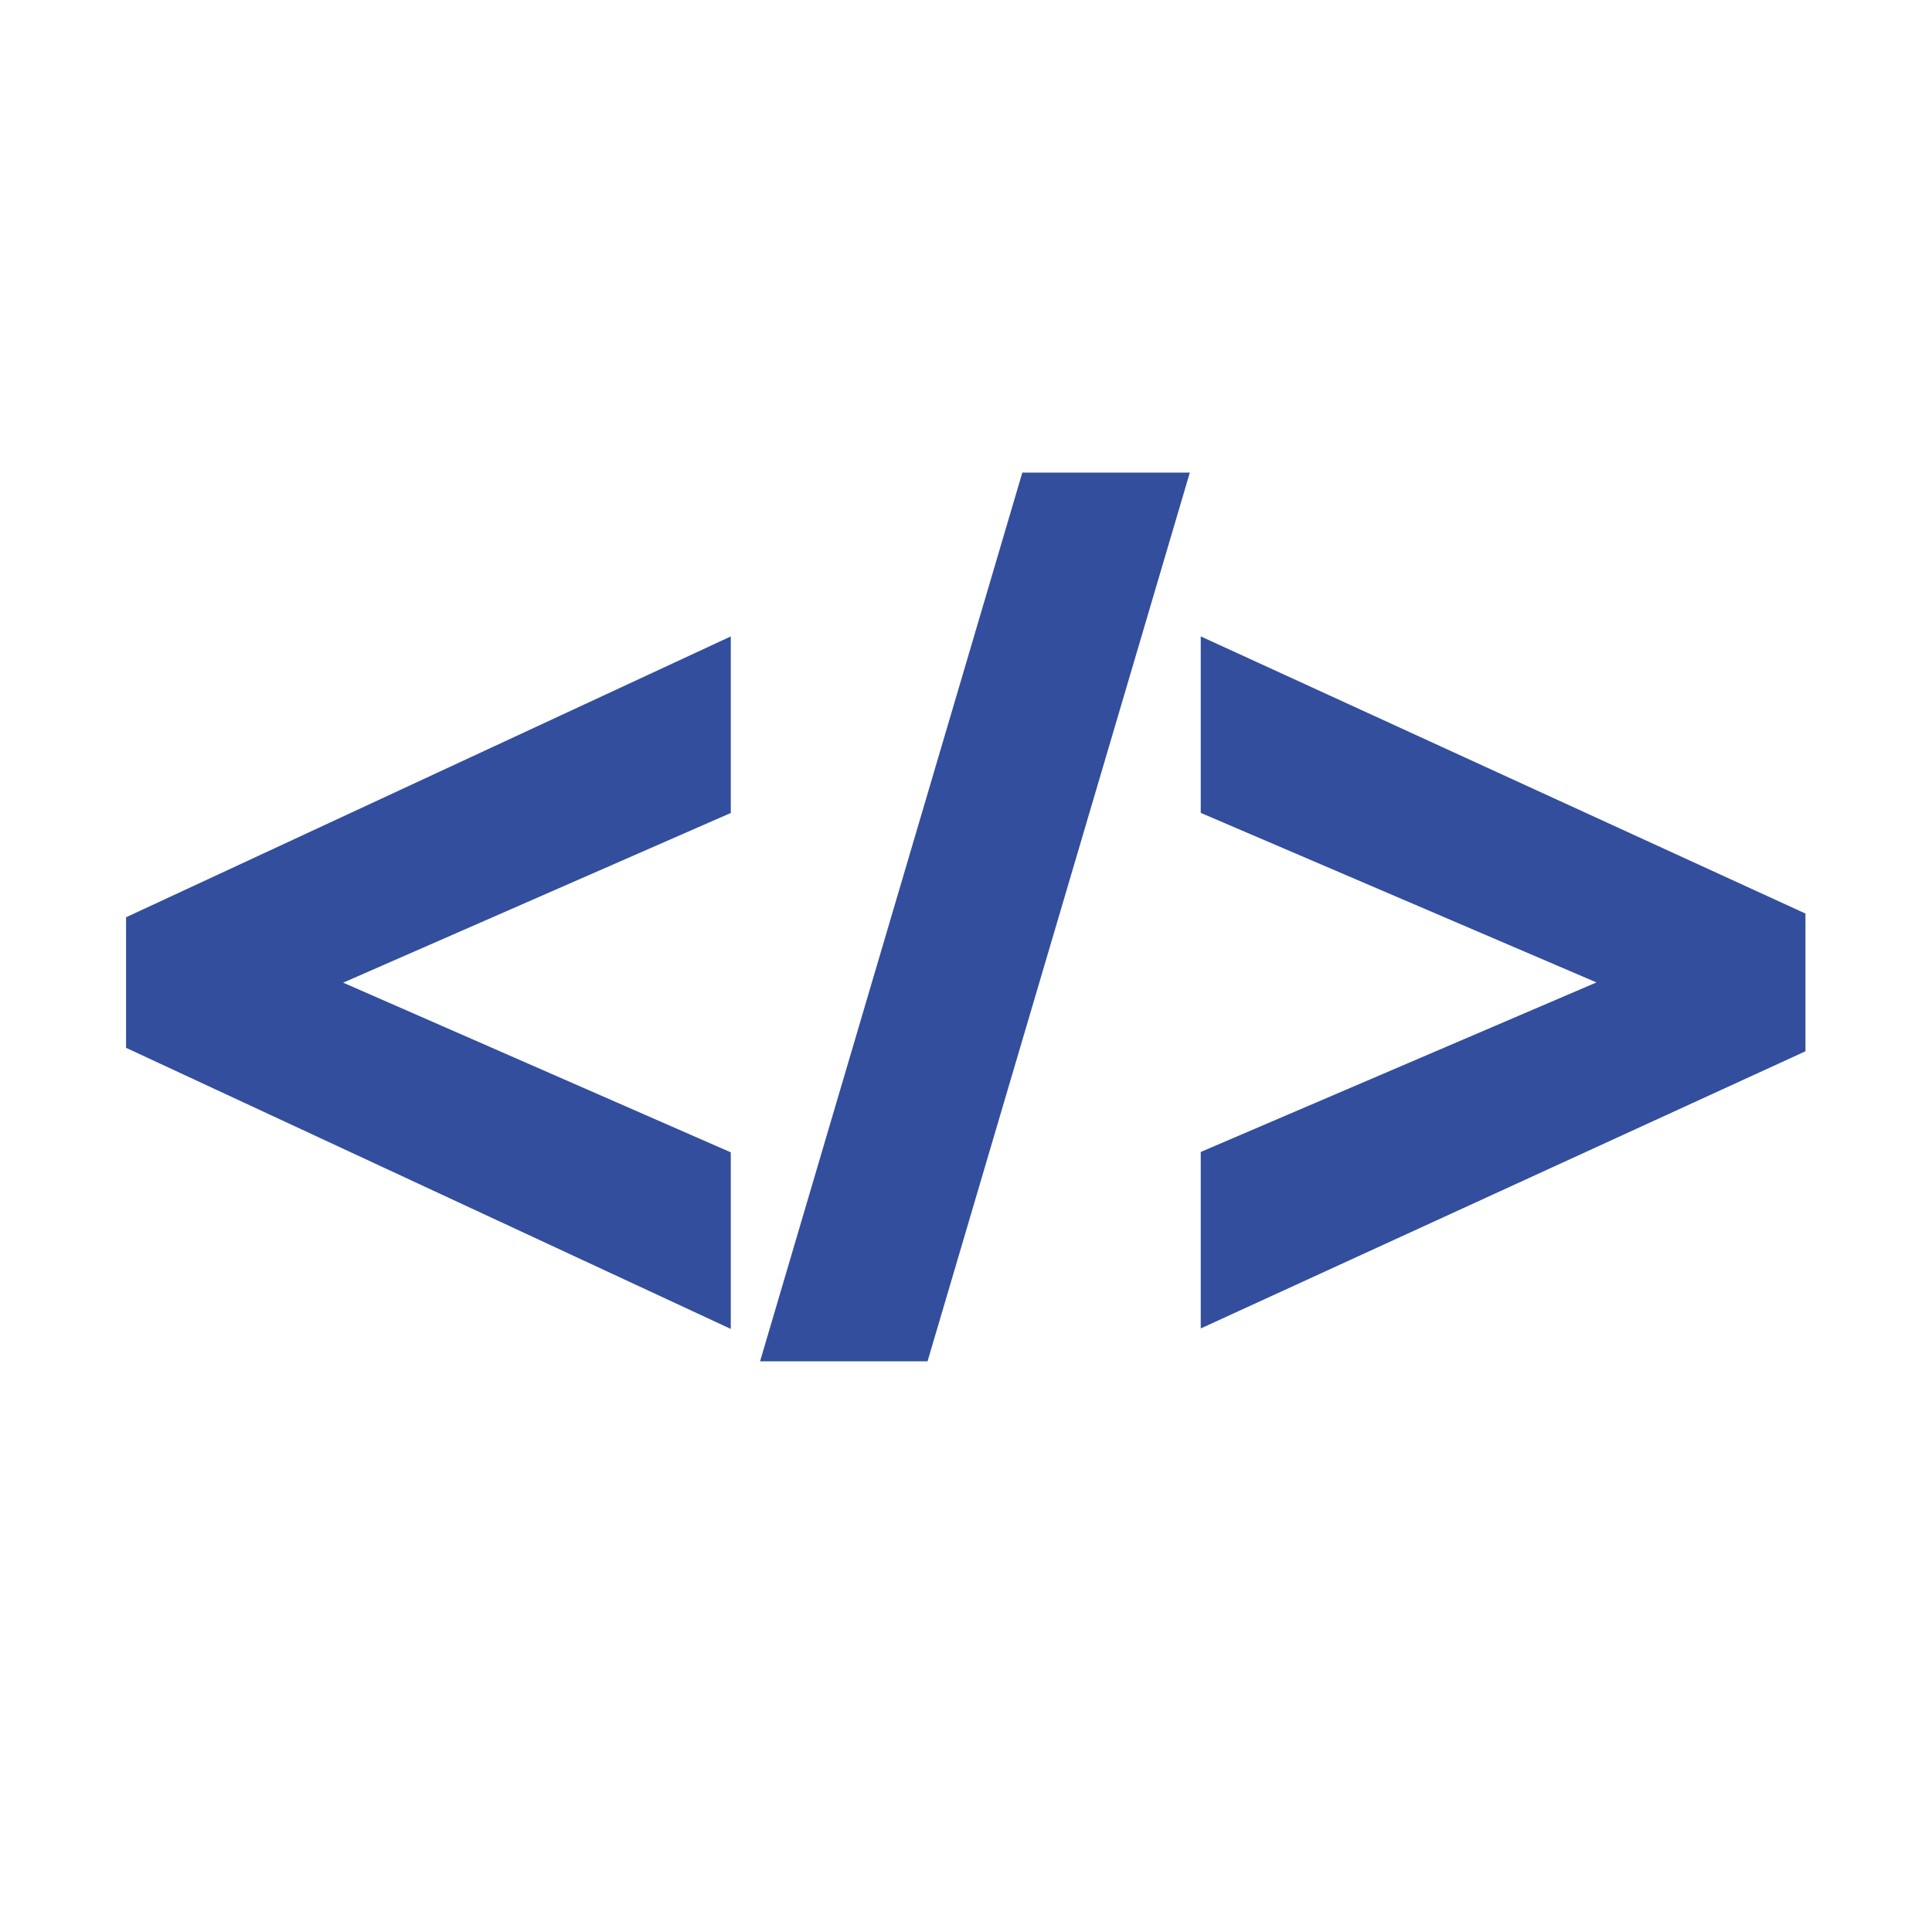
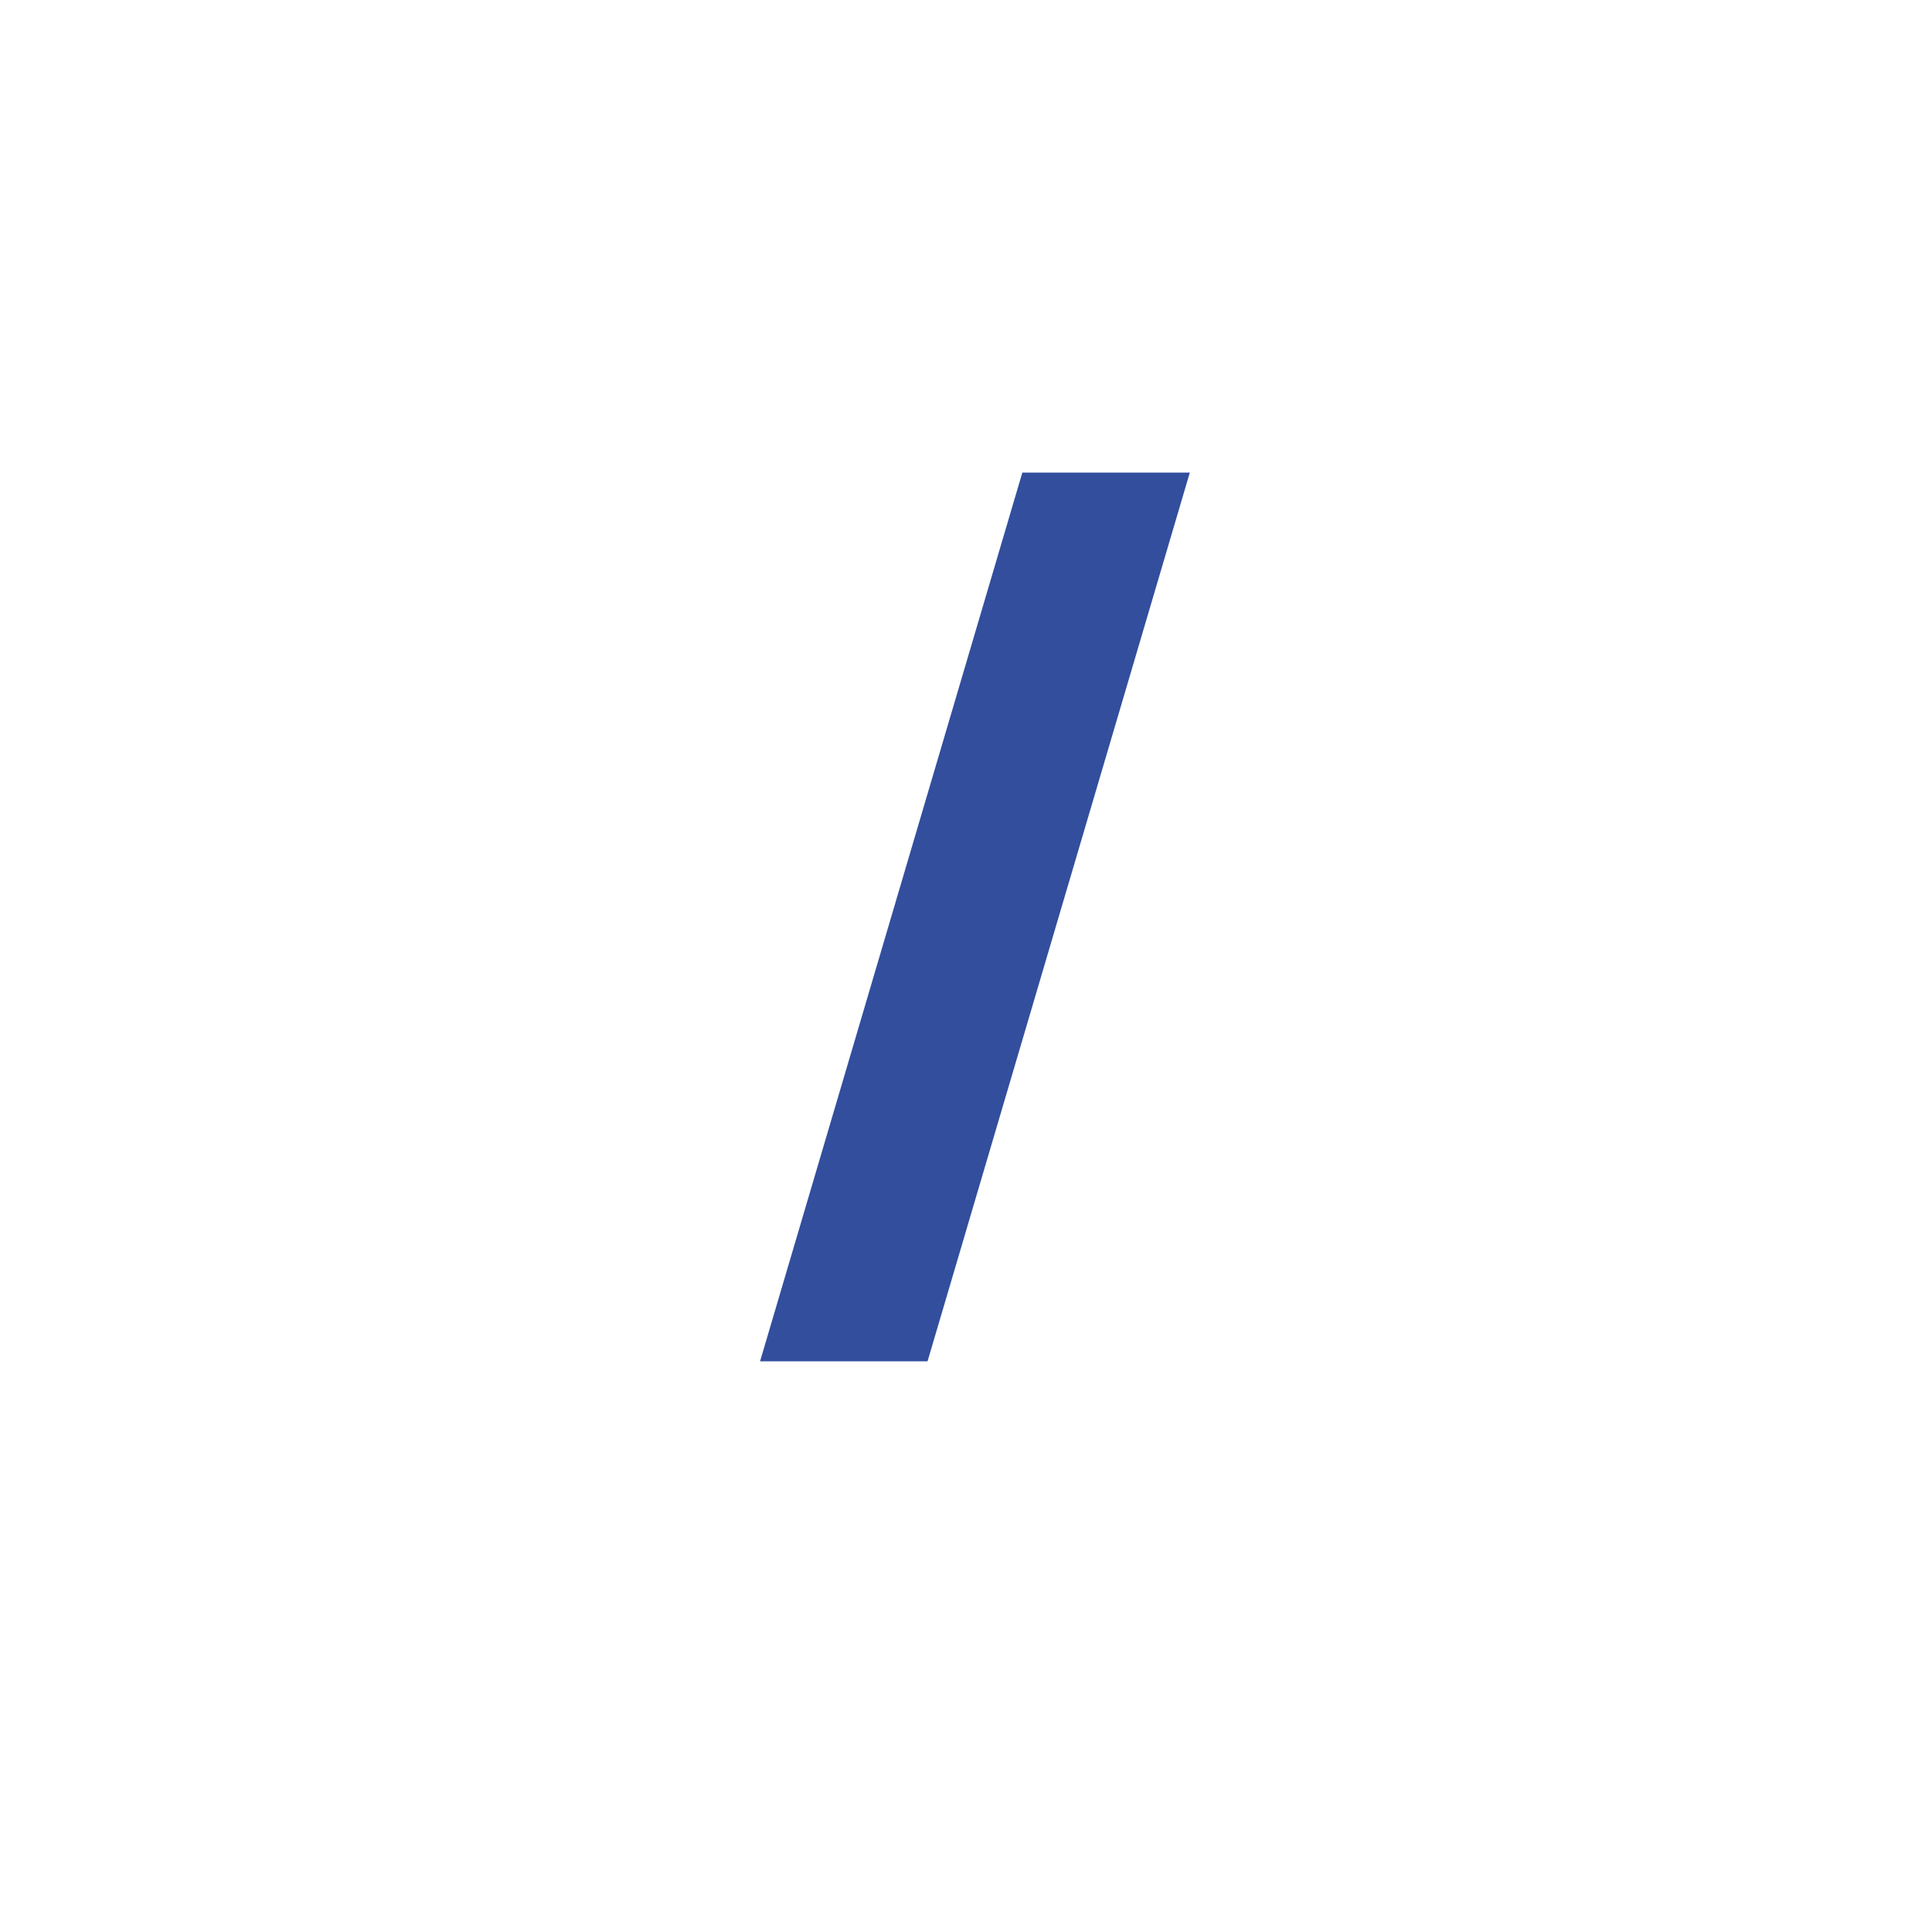
<svg xmlns="http://www.w3.org/2000/svg" id="Ebene_1" data-name="Ebene 1" viewBox="0 0 80 80">
  <defs>
    <style>
      .cls-1 {
        fill: #324e9d;
        stroke: #324e9d;
        stroke-miterlimit: 10;
        stroke-width: 2px;
      }
    </style>
  </defs>
-   <path class="cls-1" d="M6.22,38.62l23.04-10.7v5.09l-17.43,7.63v.1l17.43,7.63v5.09L6.22,42.75v-4.13Z" />
  <path class="cls-1" d="M32.81,55.37l10.27-34.8h4.85l-10.27,34.8h-4.85Z" />
-   <path class="cls-1" d="M73.76,42.89l-23.04,10.56v-5.09l17.81-7.63v-.1l-17.81-7.63v-5.09l23.04,10.56v4.42Z" />
</svg>